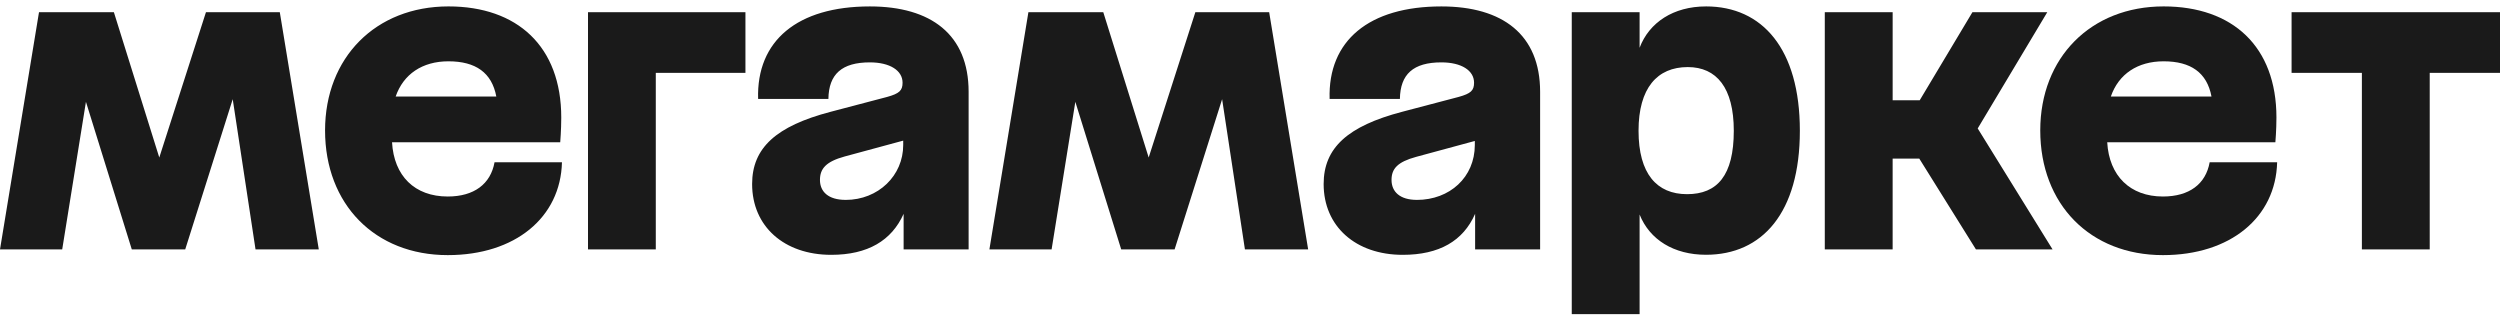
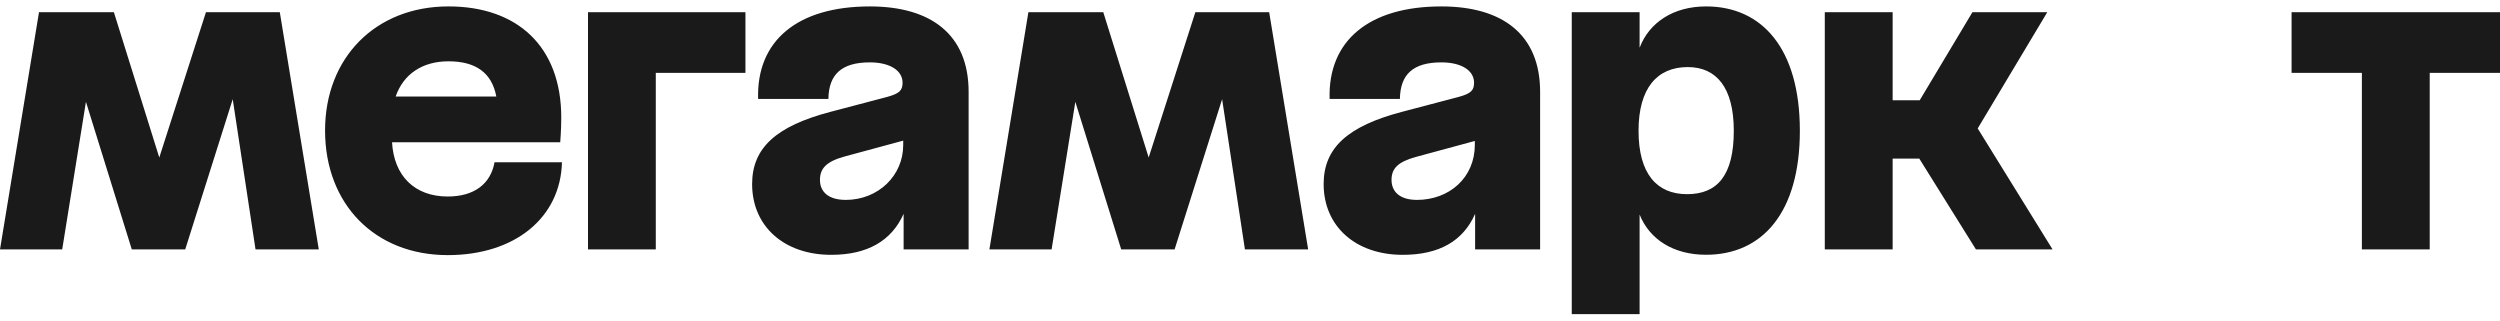
<svg xmlns="http://www.w3.org/2000/svg" width="195" height="25" viewBox="0 0 195 25" fill="none">
  <g clip-path="url(#clip0_25_2076)">
    <path d="M45.864 19.453H51.152V5.683H58.144V0.95H45.864V19.451V19.453ZM34.924 15.328C32.339 15.328 30.727 13.718 30.579 11.099H43.697C43.697 11.099 43.778 10.148 43.778 9.168C43.778 3.619 40.352 0.5 34.98 0.5C29.305 0.5 25.355 4.49 25.355 10.174C25.355 15.935 29.248 19.899 34.924 19.899C40.187 19.899 43.724 16.962 43.833 12.658H38.574C38.268 14.351 36.98 15.328 34.924 15.328ZM34.978 4.782C37.1 4.782 38.364 5.665 38.713 7.532H30.861C31.464 5.783 32.944 4.782 34.978 4.782ZM178.743 0.95V5.683H184.227V19.453H189.518V5.683H195V0.95H178.743ZM16.065 0.95L12.424 12.287L8.883 0.952H3.042L0 19.453H4.852L6.703 7.943L10.28 19.453H14.447L18.152 7.737L19.931 19.453H24.865L21.824 0.95H16.065ZM67.851 0.501C62.203 0.501 58.995 3.171 59.133 7.716H64.615C64.642 5.787 65.66 4.865 67.851 4.865C69.412 4.865 70.4 5.5 70.4 6.45C70.4 7.058 70.153 7.296 69.194 7.561L64.779 8.723C60.558 9.833 58.665 11.525 58.665 14.354C58.665 17.657 61.161 19.877 64.835 19.877C67.685 19.877 69.549 18.767 70.482 16.679V19.454H75.552V7.162C75.552 2.695 72.62 0.501 67.851 0.501ZM65.958 15.591C64.617 15.591 63.957 14.959 63.957 14.034C63.957 13.162 64.422 12.608 65.871 12.209L70.45 10.969V11.31C70.454 13.69 68.512 15.593 65.957 15.593L65.958 15.591ZM159.689 0.95H153.85L149.737 7.822H147.627V0.952H142.334V19.453H147.626V12.37H149.704L154.123 19.453H160.1L154.261 10.018L159.689 0.95ZM112.428 0.501C106.78 0.501 103.572 3.171 103.71 7.716H109.192C109.22 5.787 110.237 4.865 112.428 4.865C113.994 4.865 114.977 5.5 114.977 6.45C114.977 7.058 114.73 7.296 113.771 7.561L109.356 8.723C105.135 9.833 103.244 11.525 103.244 14.354C103.244 17.657 105.74 19.877 109.412 19.877C112.264 19.877 114.128 18.794 115.059 16.679V19.454H120.129V7.162C120.129 2.695 117.197 0.501 112.428 0.501ZM110.514 15.591C109.197 15.591 108.539 14.959 108.539 14.034C108.539 13.162 109.005 12.632 110.457 12.236L115.036 10.995V11.31C115.031 13.823 113.086 15.593 110.509 15.593H110.514V15.591ZM133.068 0.501C130.536 0.501 128.638 1.744 127.889 3.727V0.95H122.597V24.5H127.889V16.733C128.672 18.697 130.56 19.872 133.068 19.872C137.456 19.872 140.389 16.595 140.389 10.199C140.389 3.803 137.456 0.5 133.07 0.5L133.068 0.501ZM131.591 15.145C129.232 15.145 127.806 13.557 127.806 10.2C127.806 6.87 129.26 5.232 131.644 5.232C133.893 5.232 135.236 6.845 135.236 10.2C135.236 13.69 133.948 15.145 131.591 15.145ZM93.238 0.95L89.597 12.286L86.056 0.952H80.215L77.173 19.453H82.025L83.876 7.943L87.454 19.453H91.619L95.325 7.737L97.104 19.453H102.036L98.995 0.95H93.238Z" fill="#1A1A1A" />
-     <path d="M168.708 15.328C166.148 15.328 164.513 13.718 164.363 11.099H177.479C177.479 11.099 177.562 10.148 177.562 9.168C177.562 3.619 174.136 0.5 168.762 0.5C163.087 0.5 159.14 4.49 159.14 10.174C159.14 15.935 163.032 19.899 168.708 19.899C173.971 19.899 177.508 16.962 177.617 12.658H172.353C172.052 14.351 170.764 15.328 168.708 15.328ZM168.762 4.782C170.882 4.782 172.147 5.665 172.497 7.532H164.645C165.246 5.783 166.728 4.782 168.762 4.782Z" fill="#1A1A1A" />
  </g>
  <defs>
    <clipPath id="clip0_25_2076">
      <rect width="195" height="24" fill="white" transform="translate(0 0.5)" />
    </clipPath>
  </defs>
</svg>